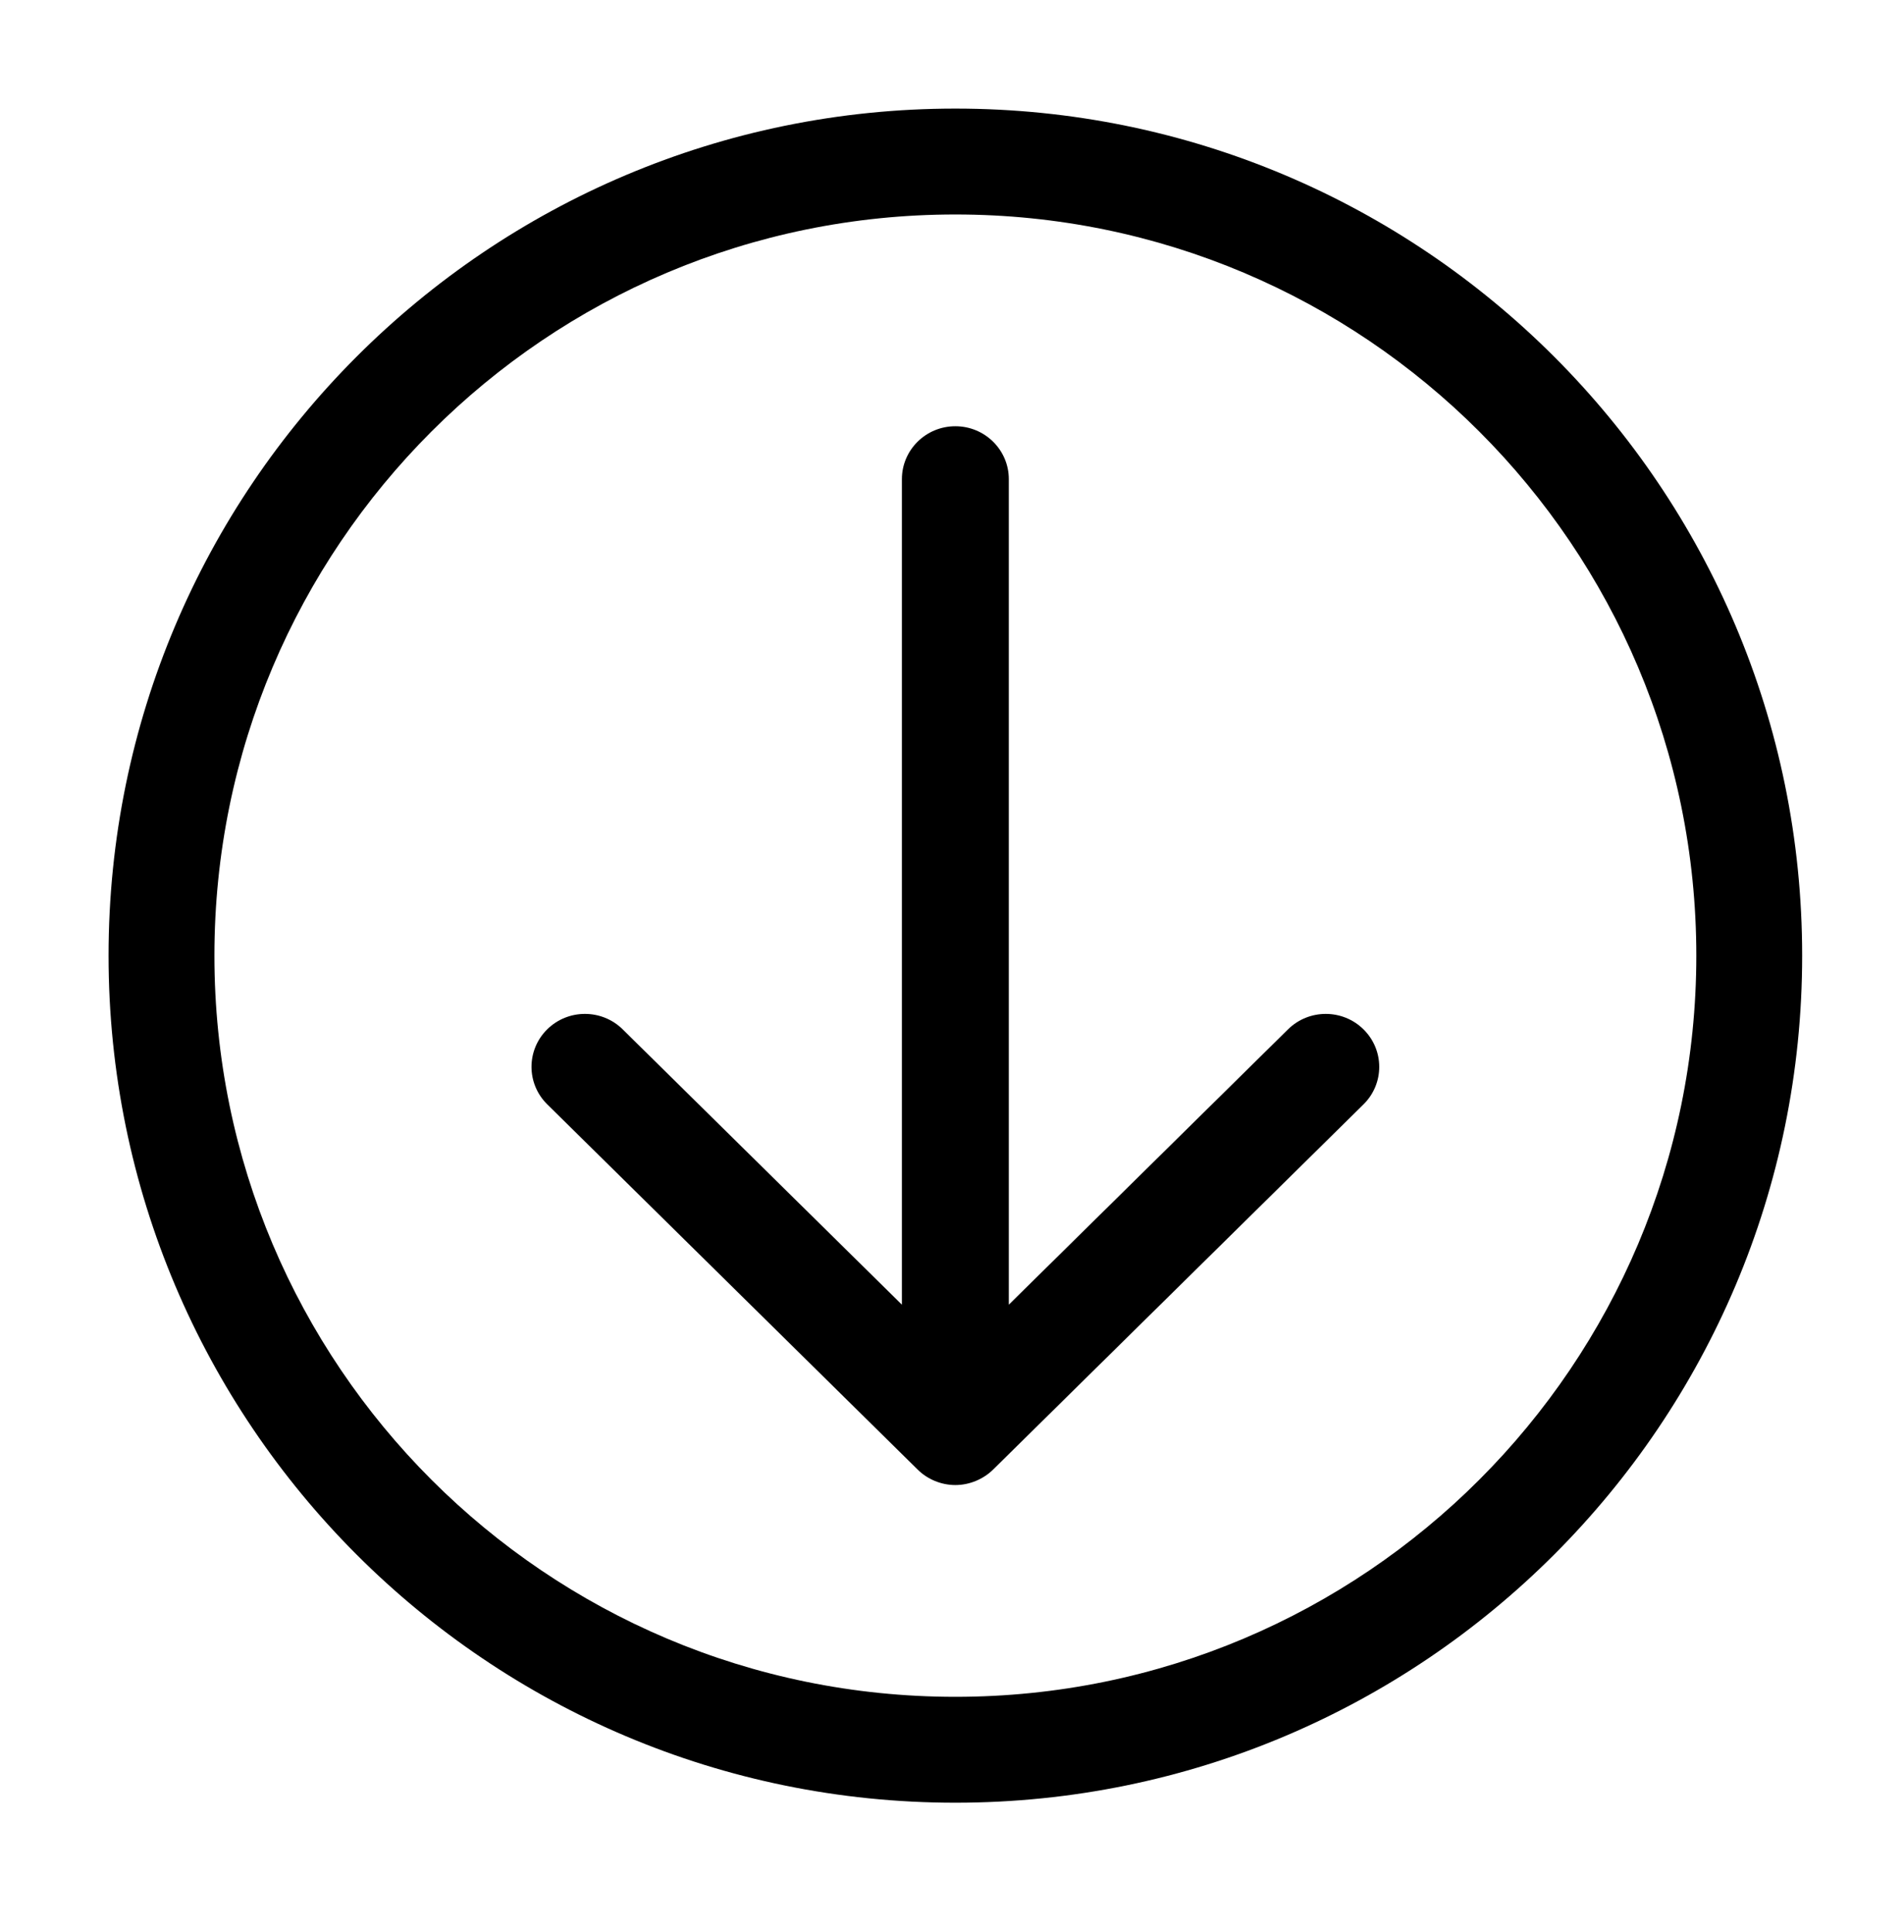
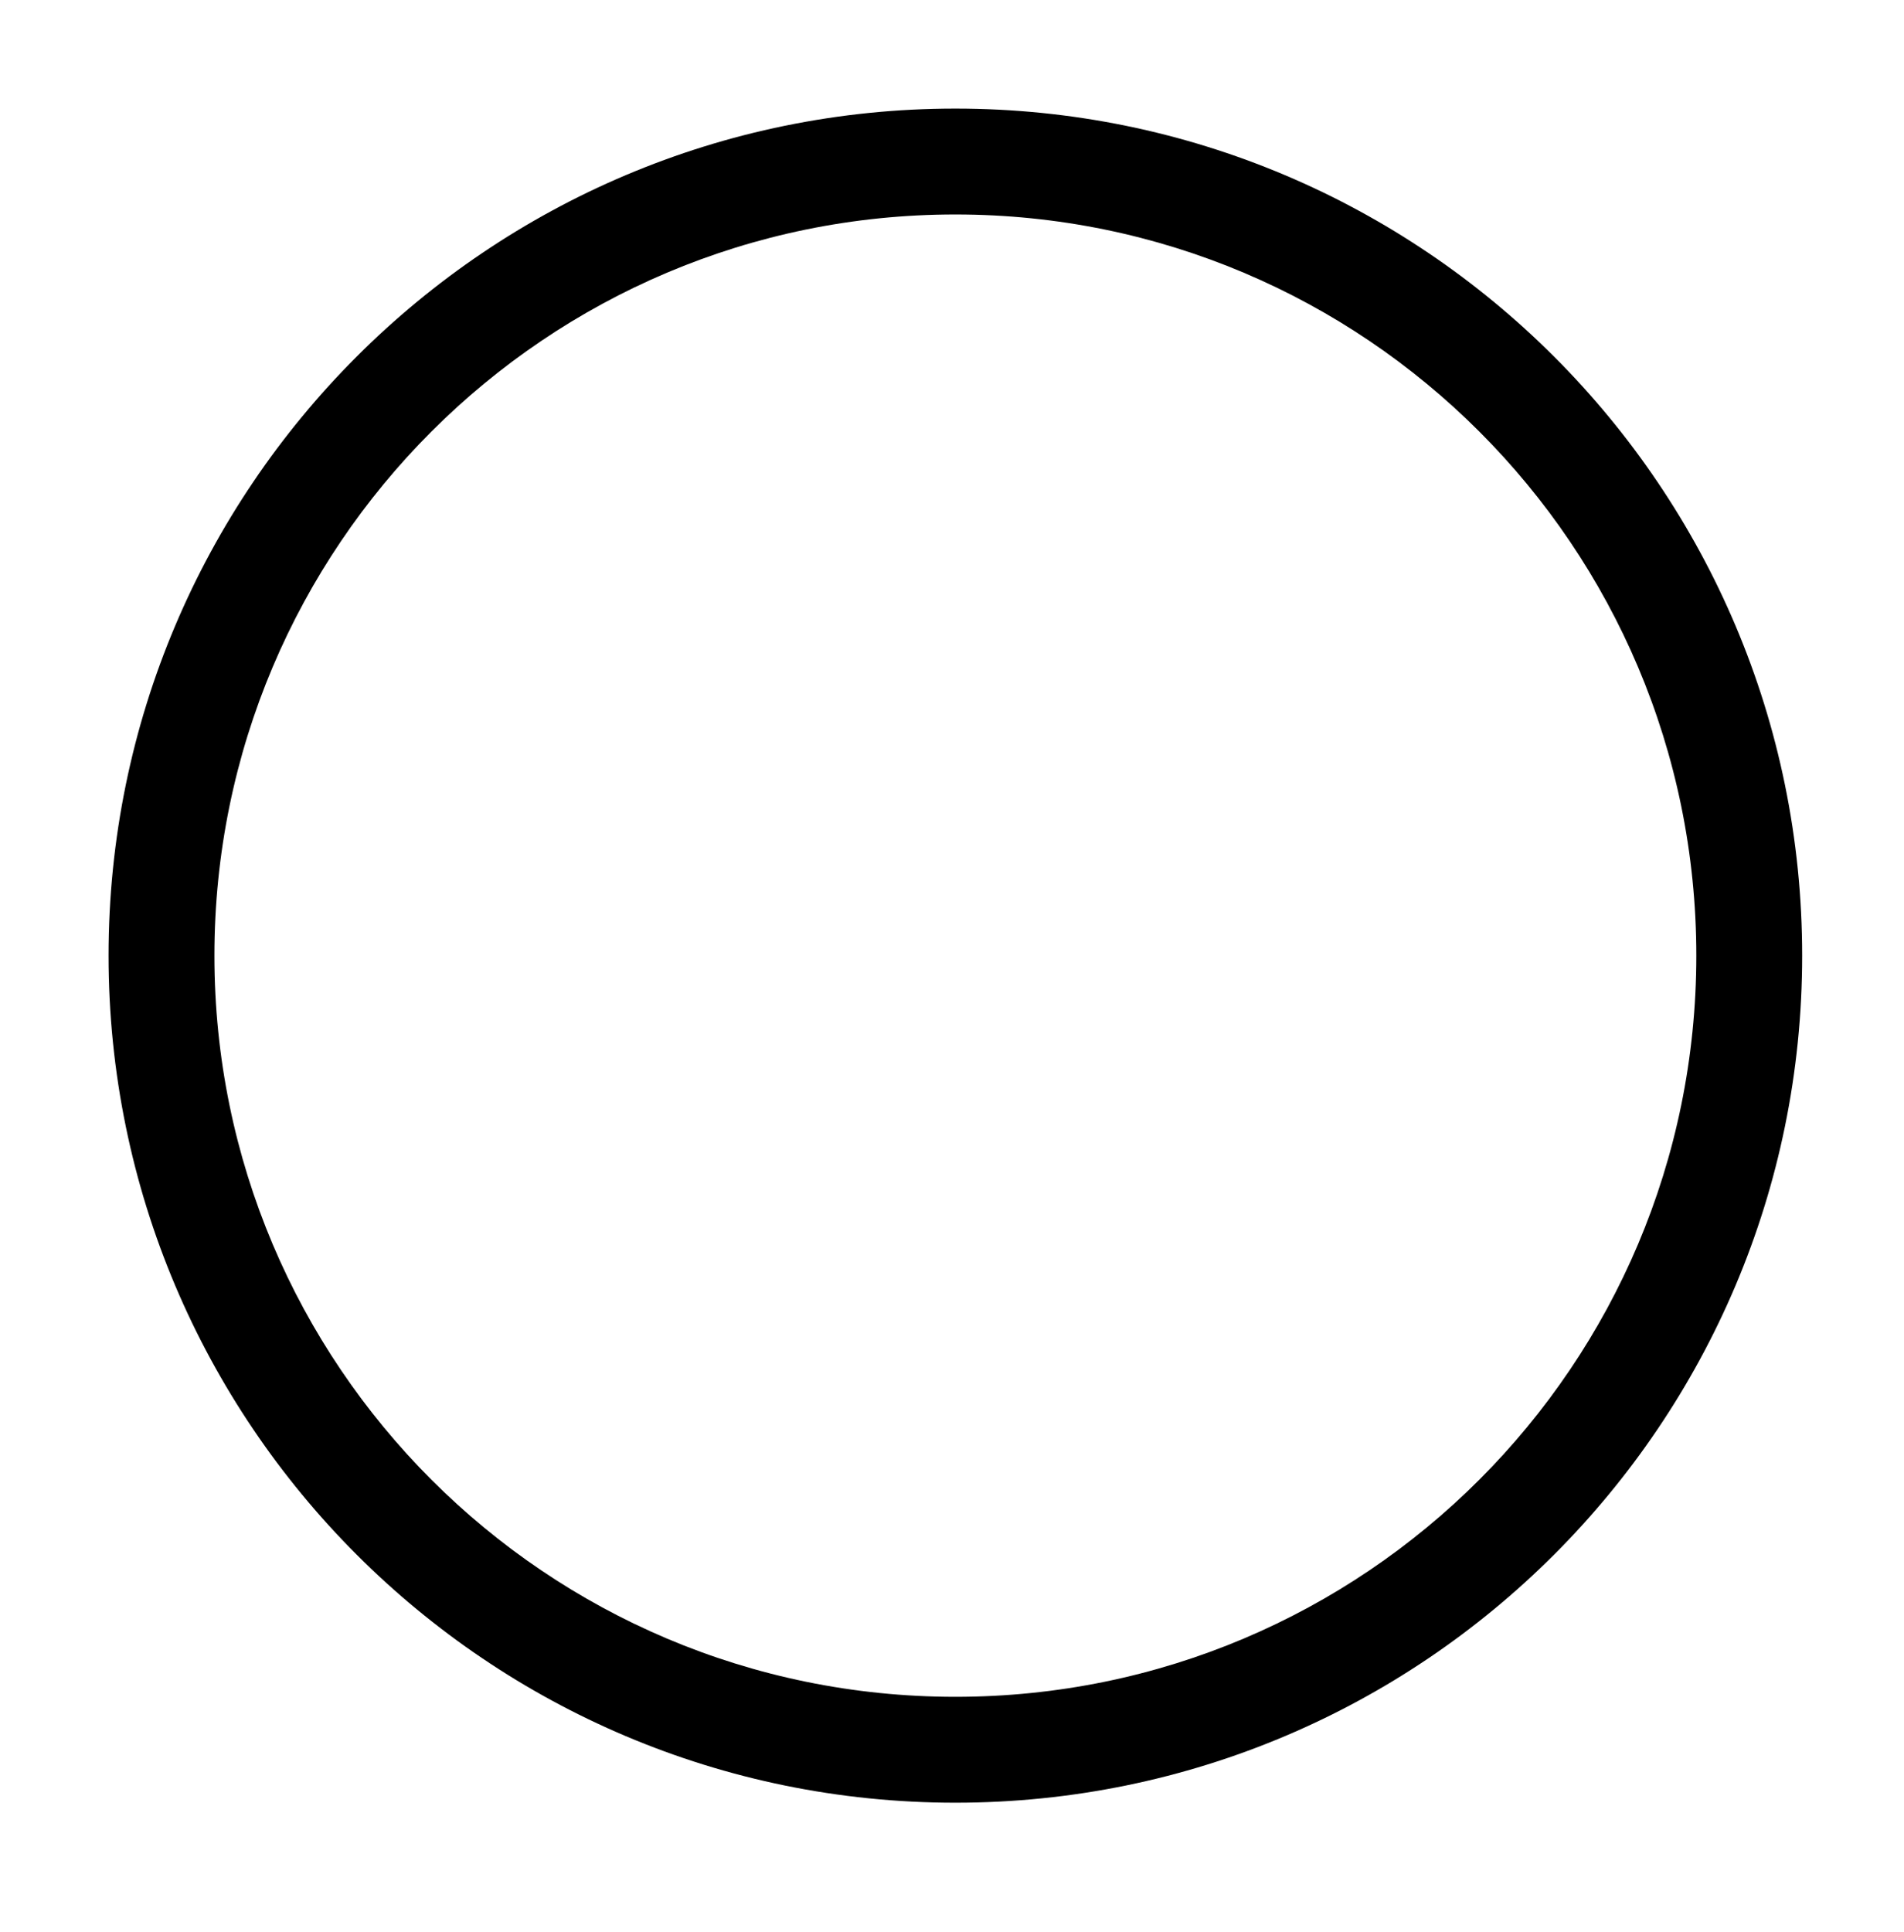
<svg xmlns="http://www.w3.org/2000/svg" xmlns:ns1="http://sodipodi.sourceforge.net/DTD/sodipodi-0.dtd" xmlns:ns2="http://www.inkscape.org/namespaces/inkscape" fill="#000000" height="101.254" width="99.831" version="1.1" id="Capa_1" viewBox="0 0 48.04 48.725" xml:space="preserve" ns1:docname="download-svgrepo-com.svg" ns2:version="1.4 (86a8ad7, 2024-10-11)">
  <defs id="defs8" />
  <ns1:namedview id="namedview8" pagecolor="#ffffff" bordercolor="#000000" borderopacity="0.25" ns2:showpageshadow="2" ns2:pageopacity="0.0" ns2:pagecheckerboard="0" ns2:deskcolor="#d1d1d1" ns2:zoom="0.70268736" ns2:cx="243.35147" ns2:cy="-17.78885" ns2:window-width="1920" ns2:window-height="991" ns2:window-x="-9" ns2:window-y="-9" ns2:window-maximized="1" ns2:current-layer="Capa_1" />
  <g id="g8" transform="matrix(0.111,0,0,0.111,2.739,2.739)">
    <g id="Arrow_Down_Circle">
-       <path d="M 192.485,0 C 86.185,0 0,86.173 0,192.485 0,298.785 86.185,384.97 192.485,384.97 298.797,384.97 384.97,298.785 384.97,192.485 384.97,86.173 298.797,0 192.485,0 Z m 0,360.909 c -93.018,0 -168.424,-75.406 -168.424,-168.424 0,-93.018 75.406,-168.424 168.424,-168.424 93.018,0 168.424,75.406 168.424,168.424 0,93.018 -75.406,168.424 -168.424,168.424 z" id="path1" />
-       <path d="m 268.095,209.243 -63.46,62.558 V 84.212 c 0,-6.641 -5.438,-12.03 -12.151,-12.03 -6.713,0 -12.151,5.39 -12.151,12.03 v 187.589 l -63.46,-62.558 c -4.74,-4.692 -12.439,-4.692 -17.179,0 -4.74,4.704 -4.74,12.319 0,17.011 l 84.2,82.997 c 2.25,2.25 5.414,3.537 8.59,3.537 3.164,0 6.328,-1.299 8.59,-3.525 l 84.2,-82.997 c 4.752,-4.704 4.74,-12.319 0,-17.011 -4.739,-4.704 -12.439,-4.704 -17.179,-0.012 z" id="path2" />
+       <path d="M 192.485,0 C 86.185,0 0,86.173 0,192.485 0,298.785 86.185,384.97 192.485,384.97 298.797,384.97 384.97,298.785 384.97,192.485 384.97,86.173 298.797,0 192.485,0 m 0,360.909 c -93.018,0 -168.424,-75.406 -168.424,-168.424 0,-93.018 75.406,-168.424 168.424,-168.424 93.018,0 168.424,75.406 168.424,168.424 0,93.018 -75.406,168.424 -168.424,168.424 z" id="path1" />
    </g>
    <g id="g2">
	</g>
    <g id="g3">
	</g>
    <g id="g4">
	</g>
    <g id="g5">
	</g>
    <g id="g6">
	</g>
    <g id="g7">
	</g>
  </g>
</svg>